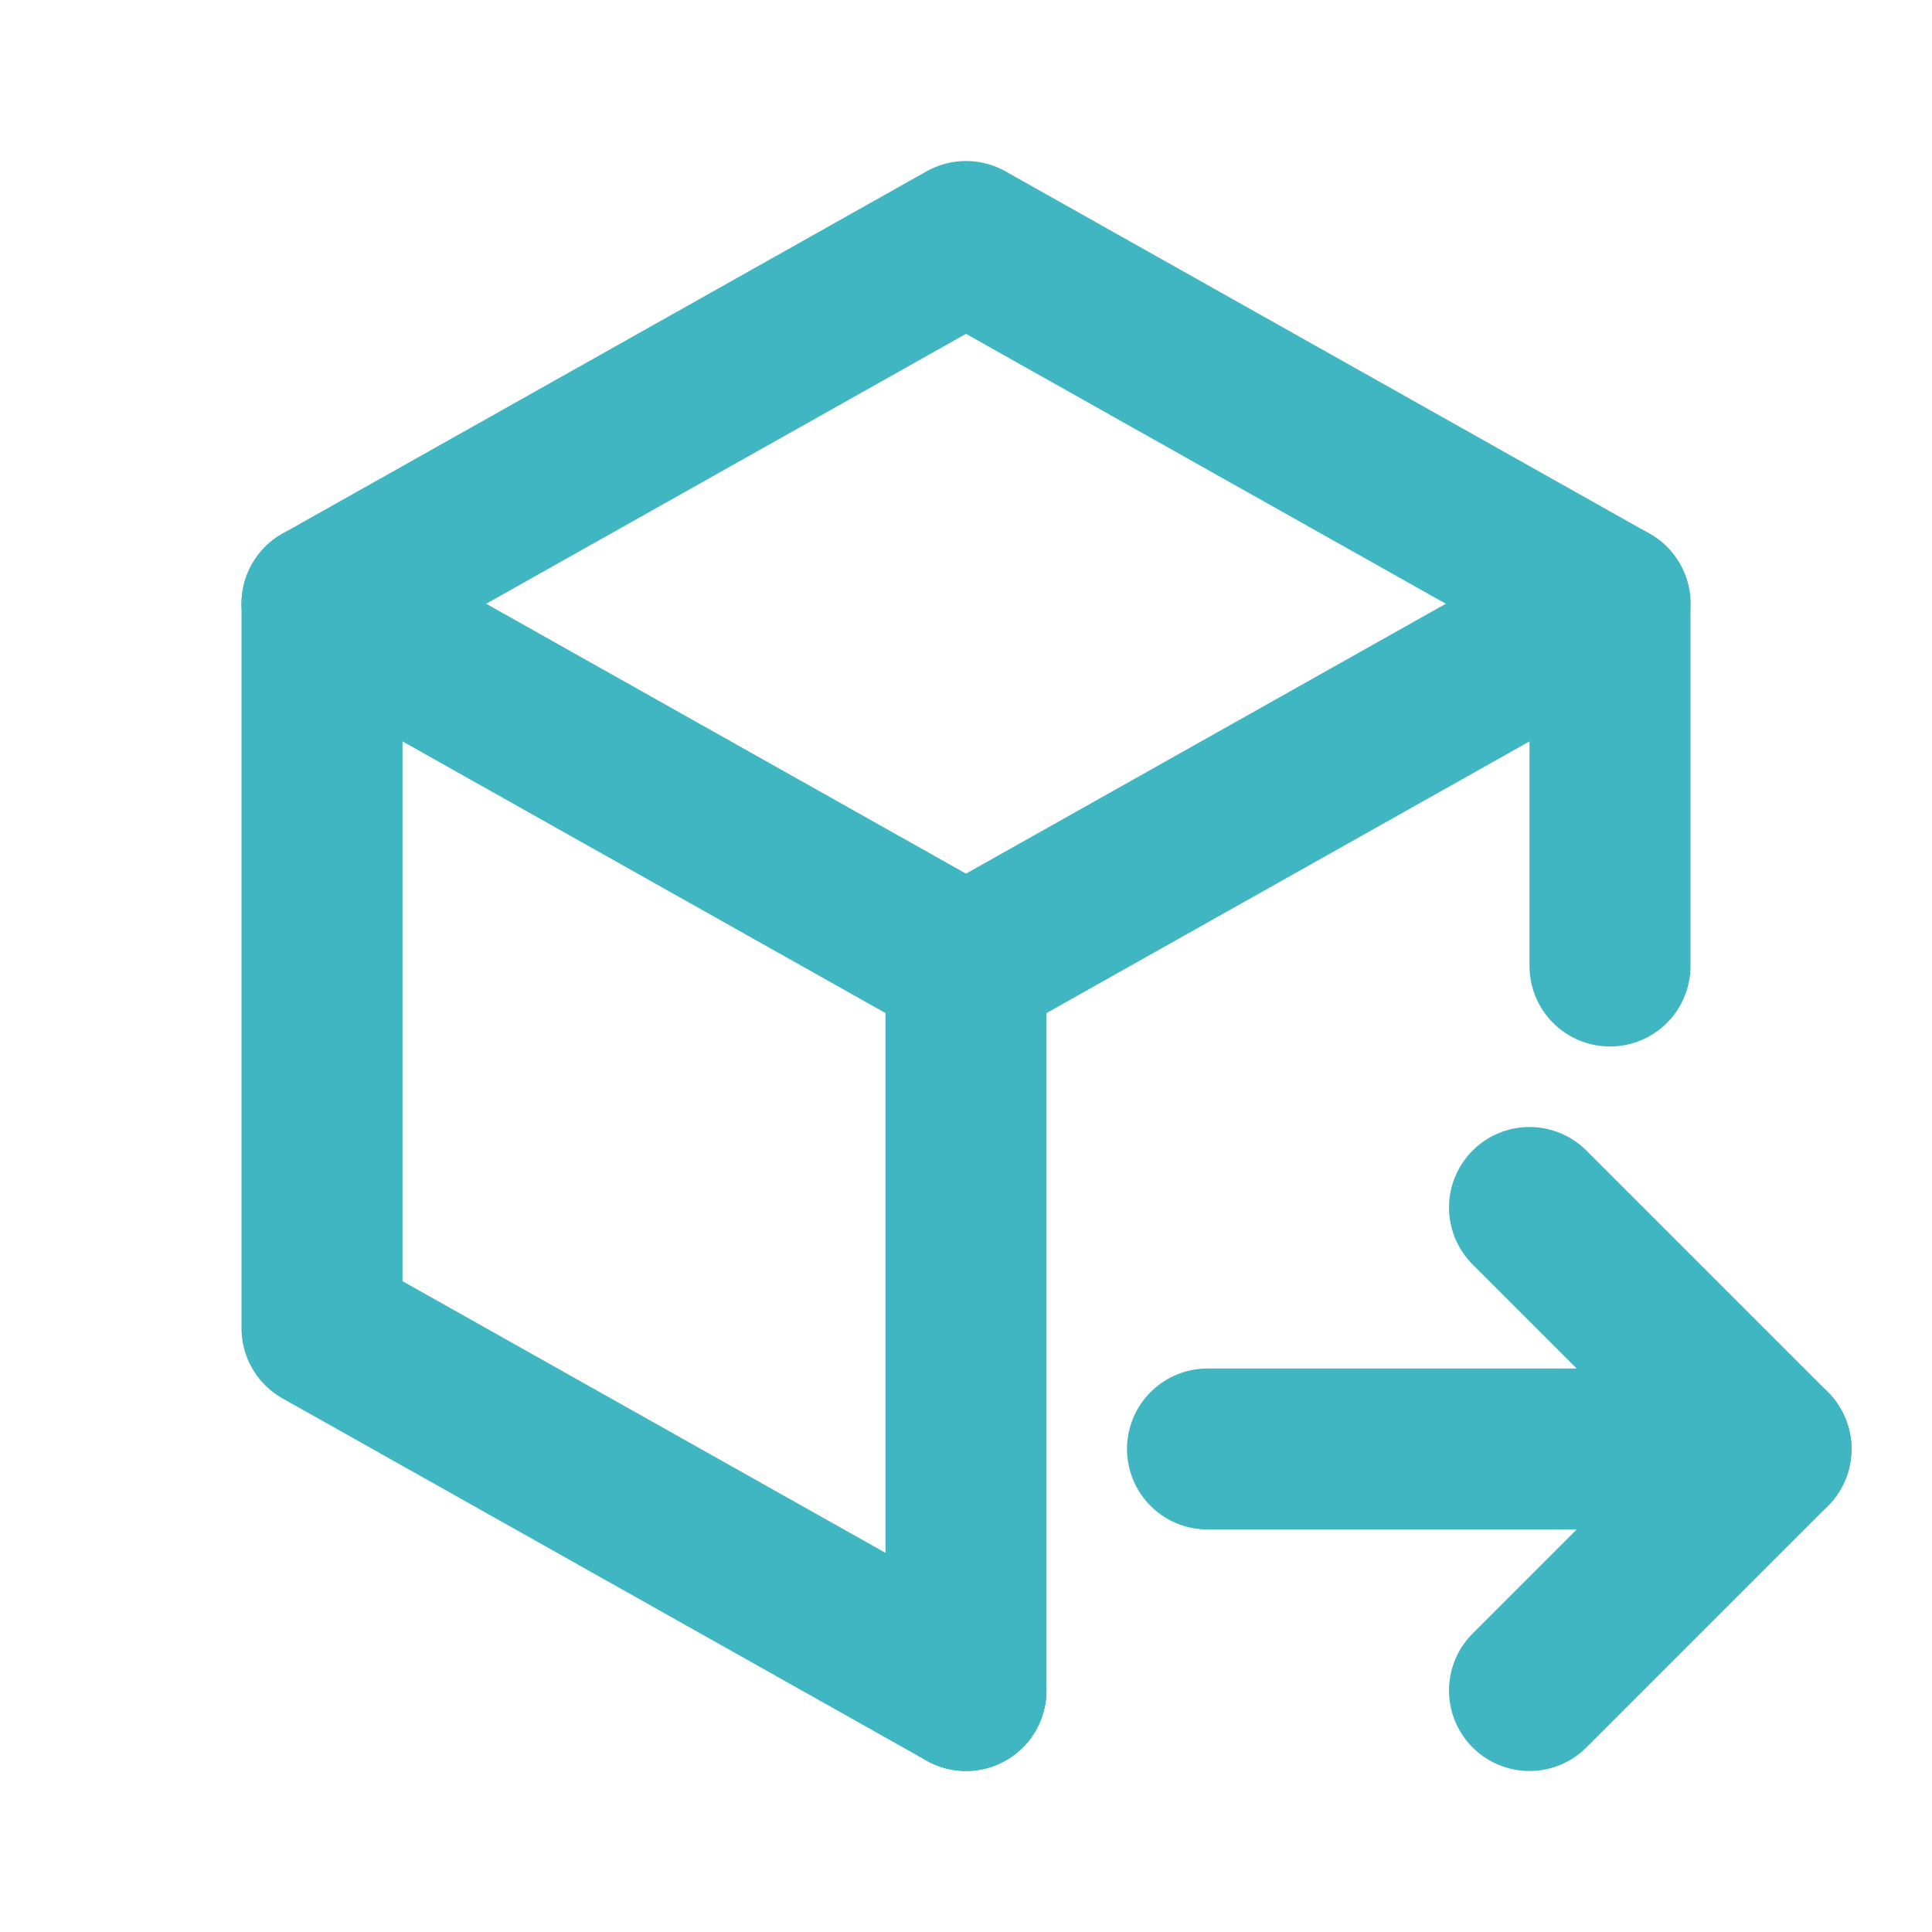
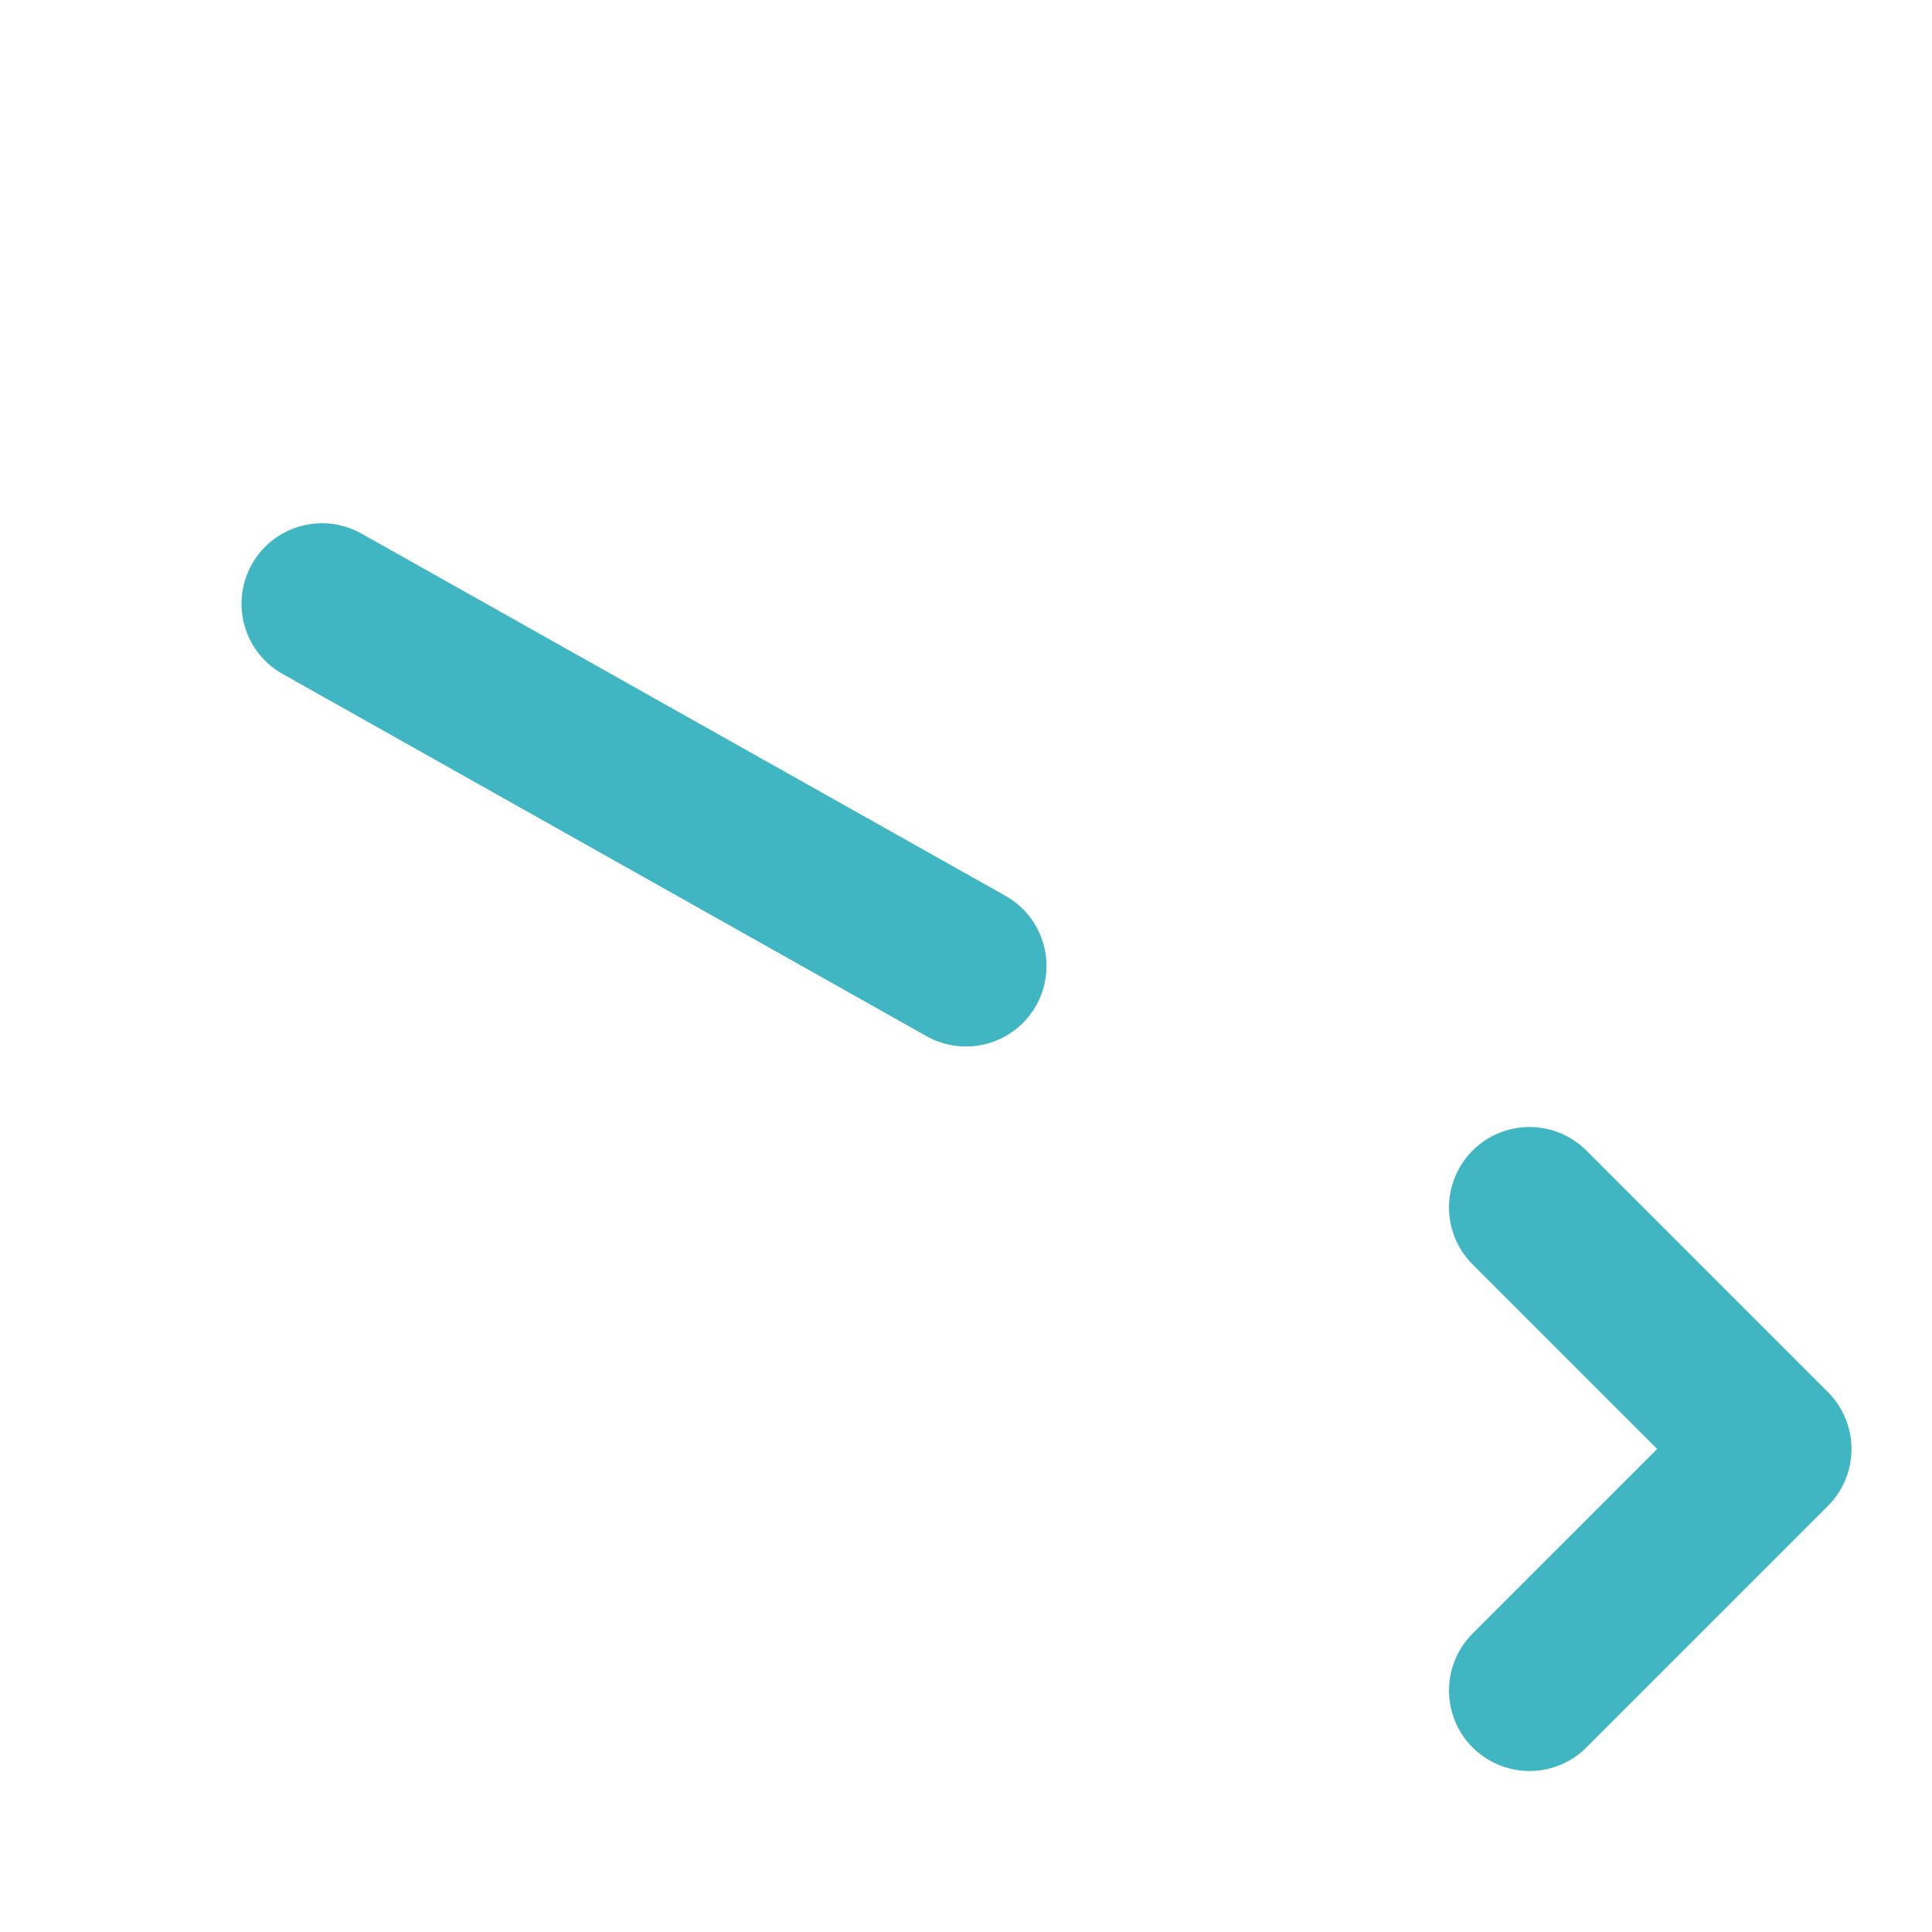
<svg xmlns="http://www.w3.org/2000/svg" width="24" height="24" viewBox="0 0 24 24" fill="none" stroke="#40b6c2" stroke-width="2" stroke-linecap="round" stroke-linejoin="round" class="icon icon-tabler icons-tabler-outline icon-tabler-package-export">
  <path stroke="none" d="M0 0h24v24H0z" fill="none" />
-   <path d="M12 21l-8 -4.5v-9l8 -4.5l8 4.5v4.5" />
-   <path d="M12 12l8 -4.5" />
-   <path d="M12 12v9" />
  <path d="M12 12l-8 -4.5" />
-   <path d="M15 18h7" />
  <path d="M19 15l3 3l-3 3" />
</svg>